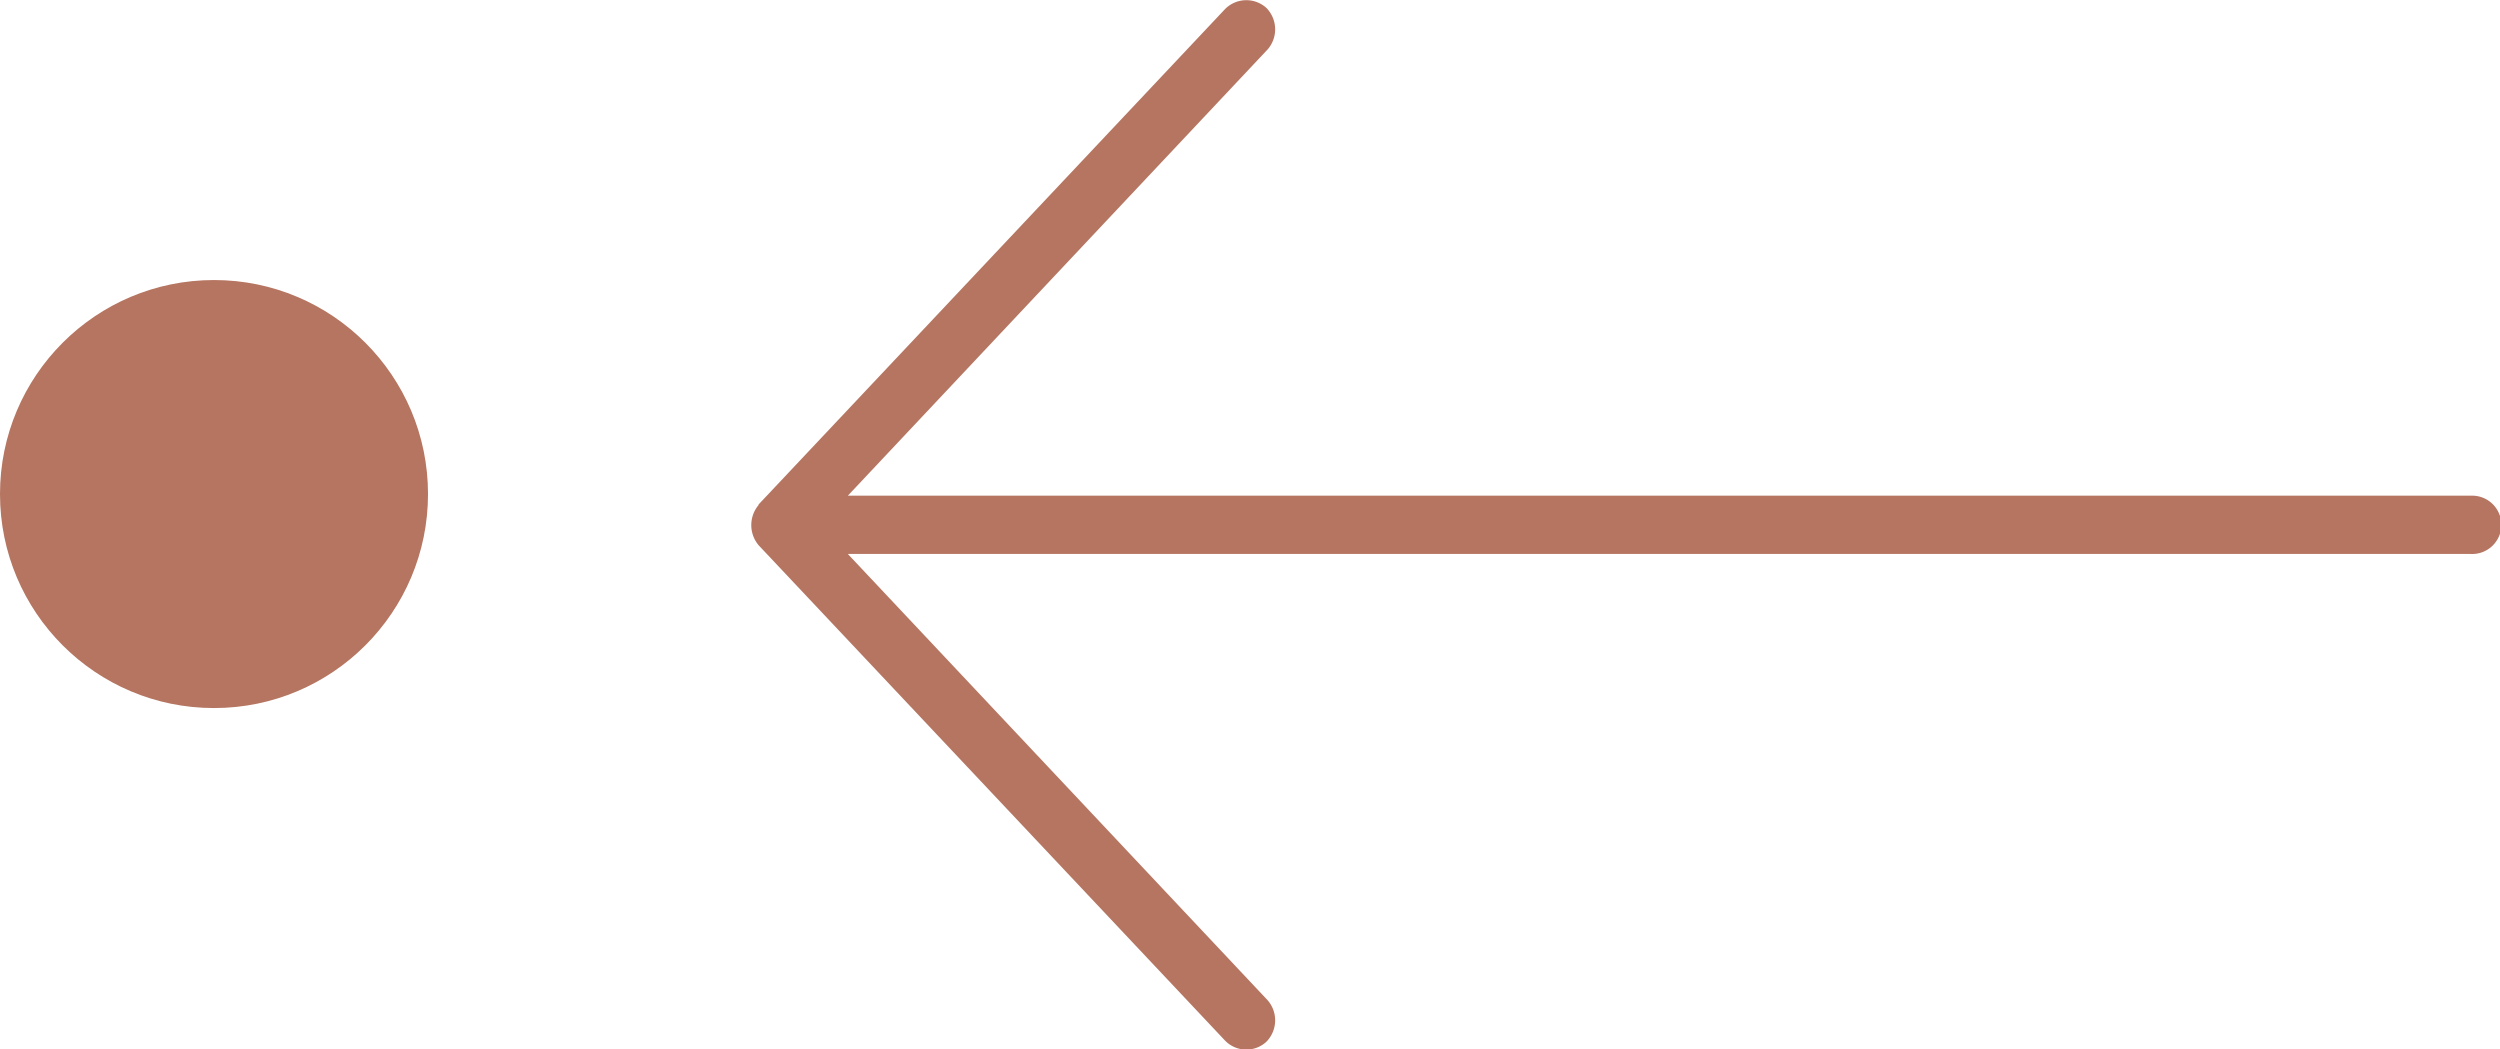
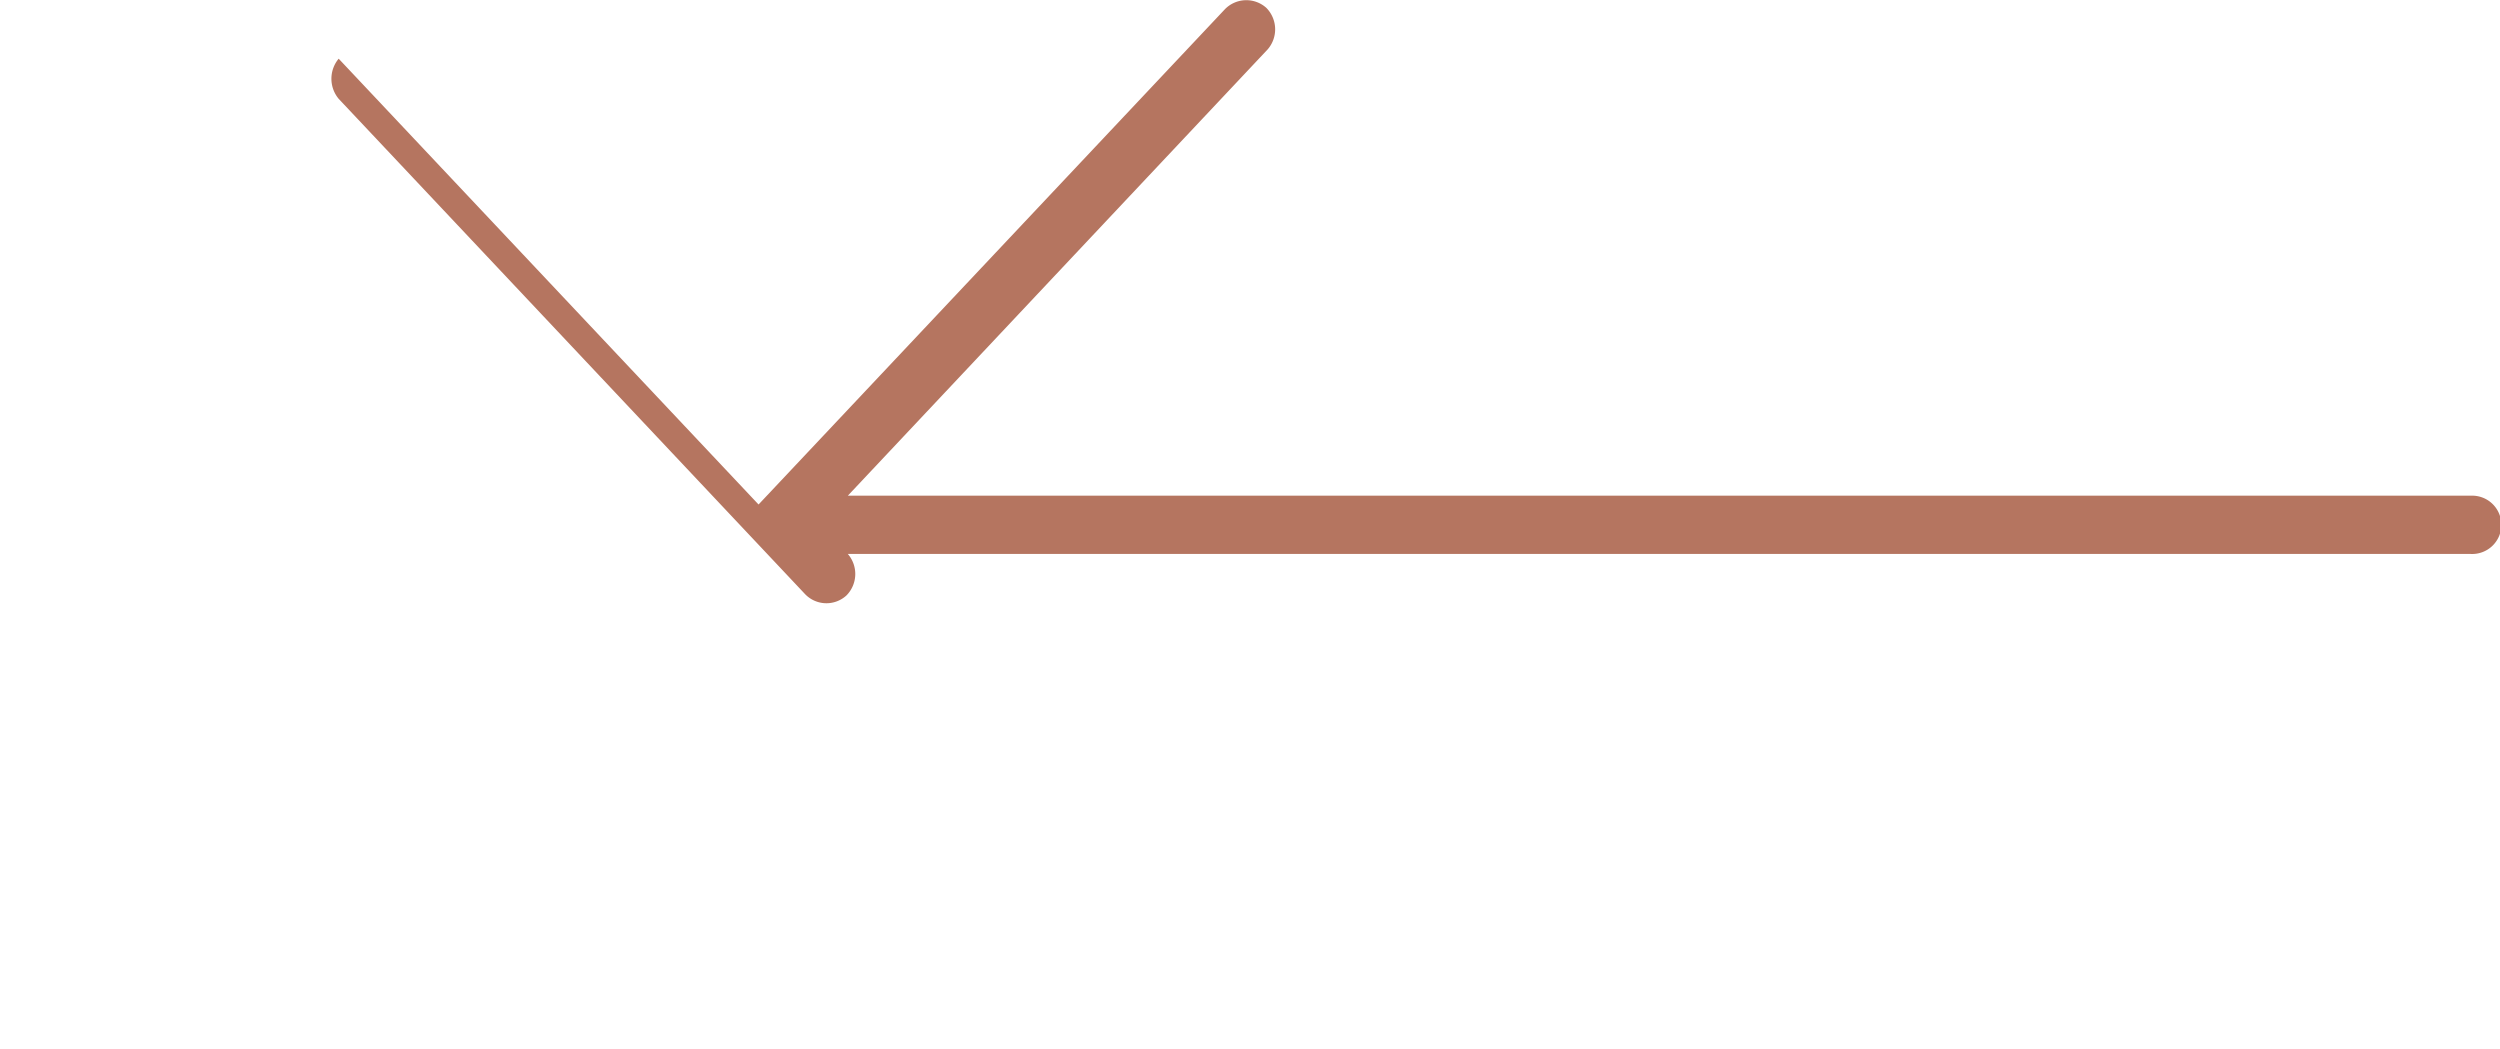
<svg xmlns="http://www.w3.org/2000/svg" width="40.887" height="17.16" viewBox="0 0 40.887 17.16">
  <defs>
    <style>.a{fill:#b57560;}</style>
  </defs>
-   <circle class="a" cx="3.5" cy="3.5" r="3.5" transform="translate(0 4.58)" />
  <g transform="translate(12.287)">
    <g transform="translate(0 0)">
-       <path class="a" d="M20.119,992.613l7.627-8.1a.489.489,0,0,1,.678-.022.5.5,0,0,1,.022.678l-6.867,7.3H48.123a.477.477,0,1,1,0,.953H21.579l6.867,7.3a.5.5,0,0,1-.022.678.484.484,0,0,1-.678-.022l-7.627-8.1a.512.512,0,0,1,0-.656Z" transform="translate(-20 -984.362)" />
+       <path class="a" d="M20.119,992.613l7.627-8.1a.489.489,0,0,1,.678-.022.5.5,0,0,1,.022.678l-6.867,7.3H48.123a.477.477,0,1,1,0,.953H21.579a.5.5,0,0,1-.022.678.484.484,0,0,1-.678-.022l-7.627-8.1a.512.512,0,0,1,0-.656Z" transform="translate(-20 -984.362)" />
    </g>
  </g>
</svg>